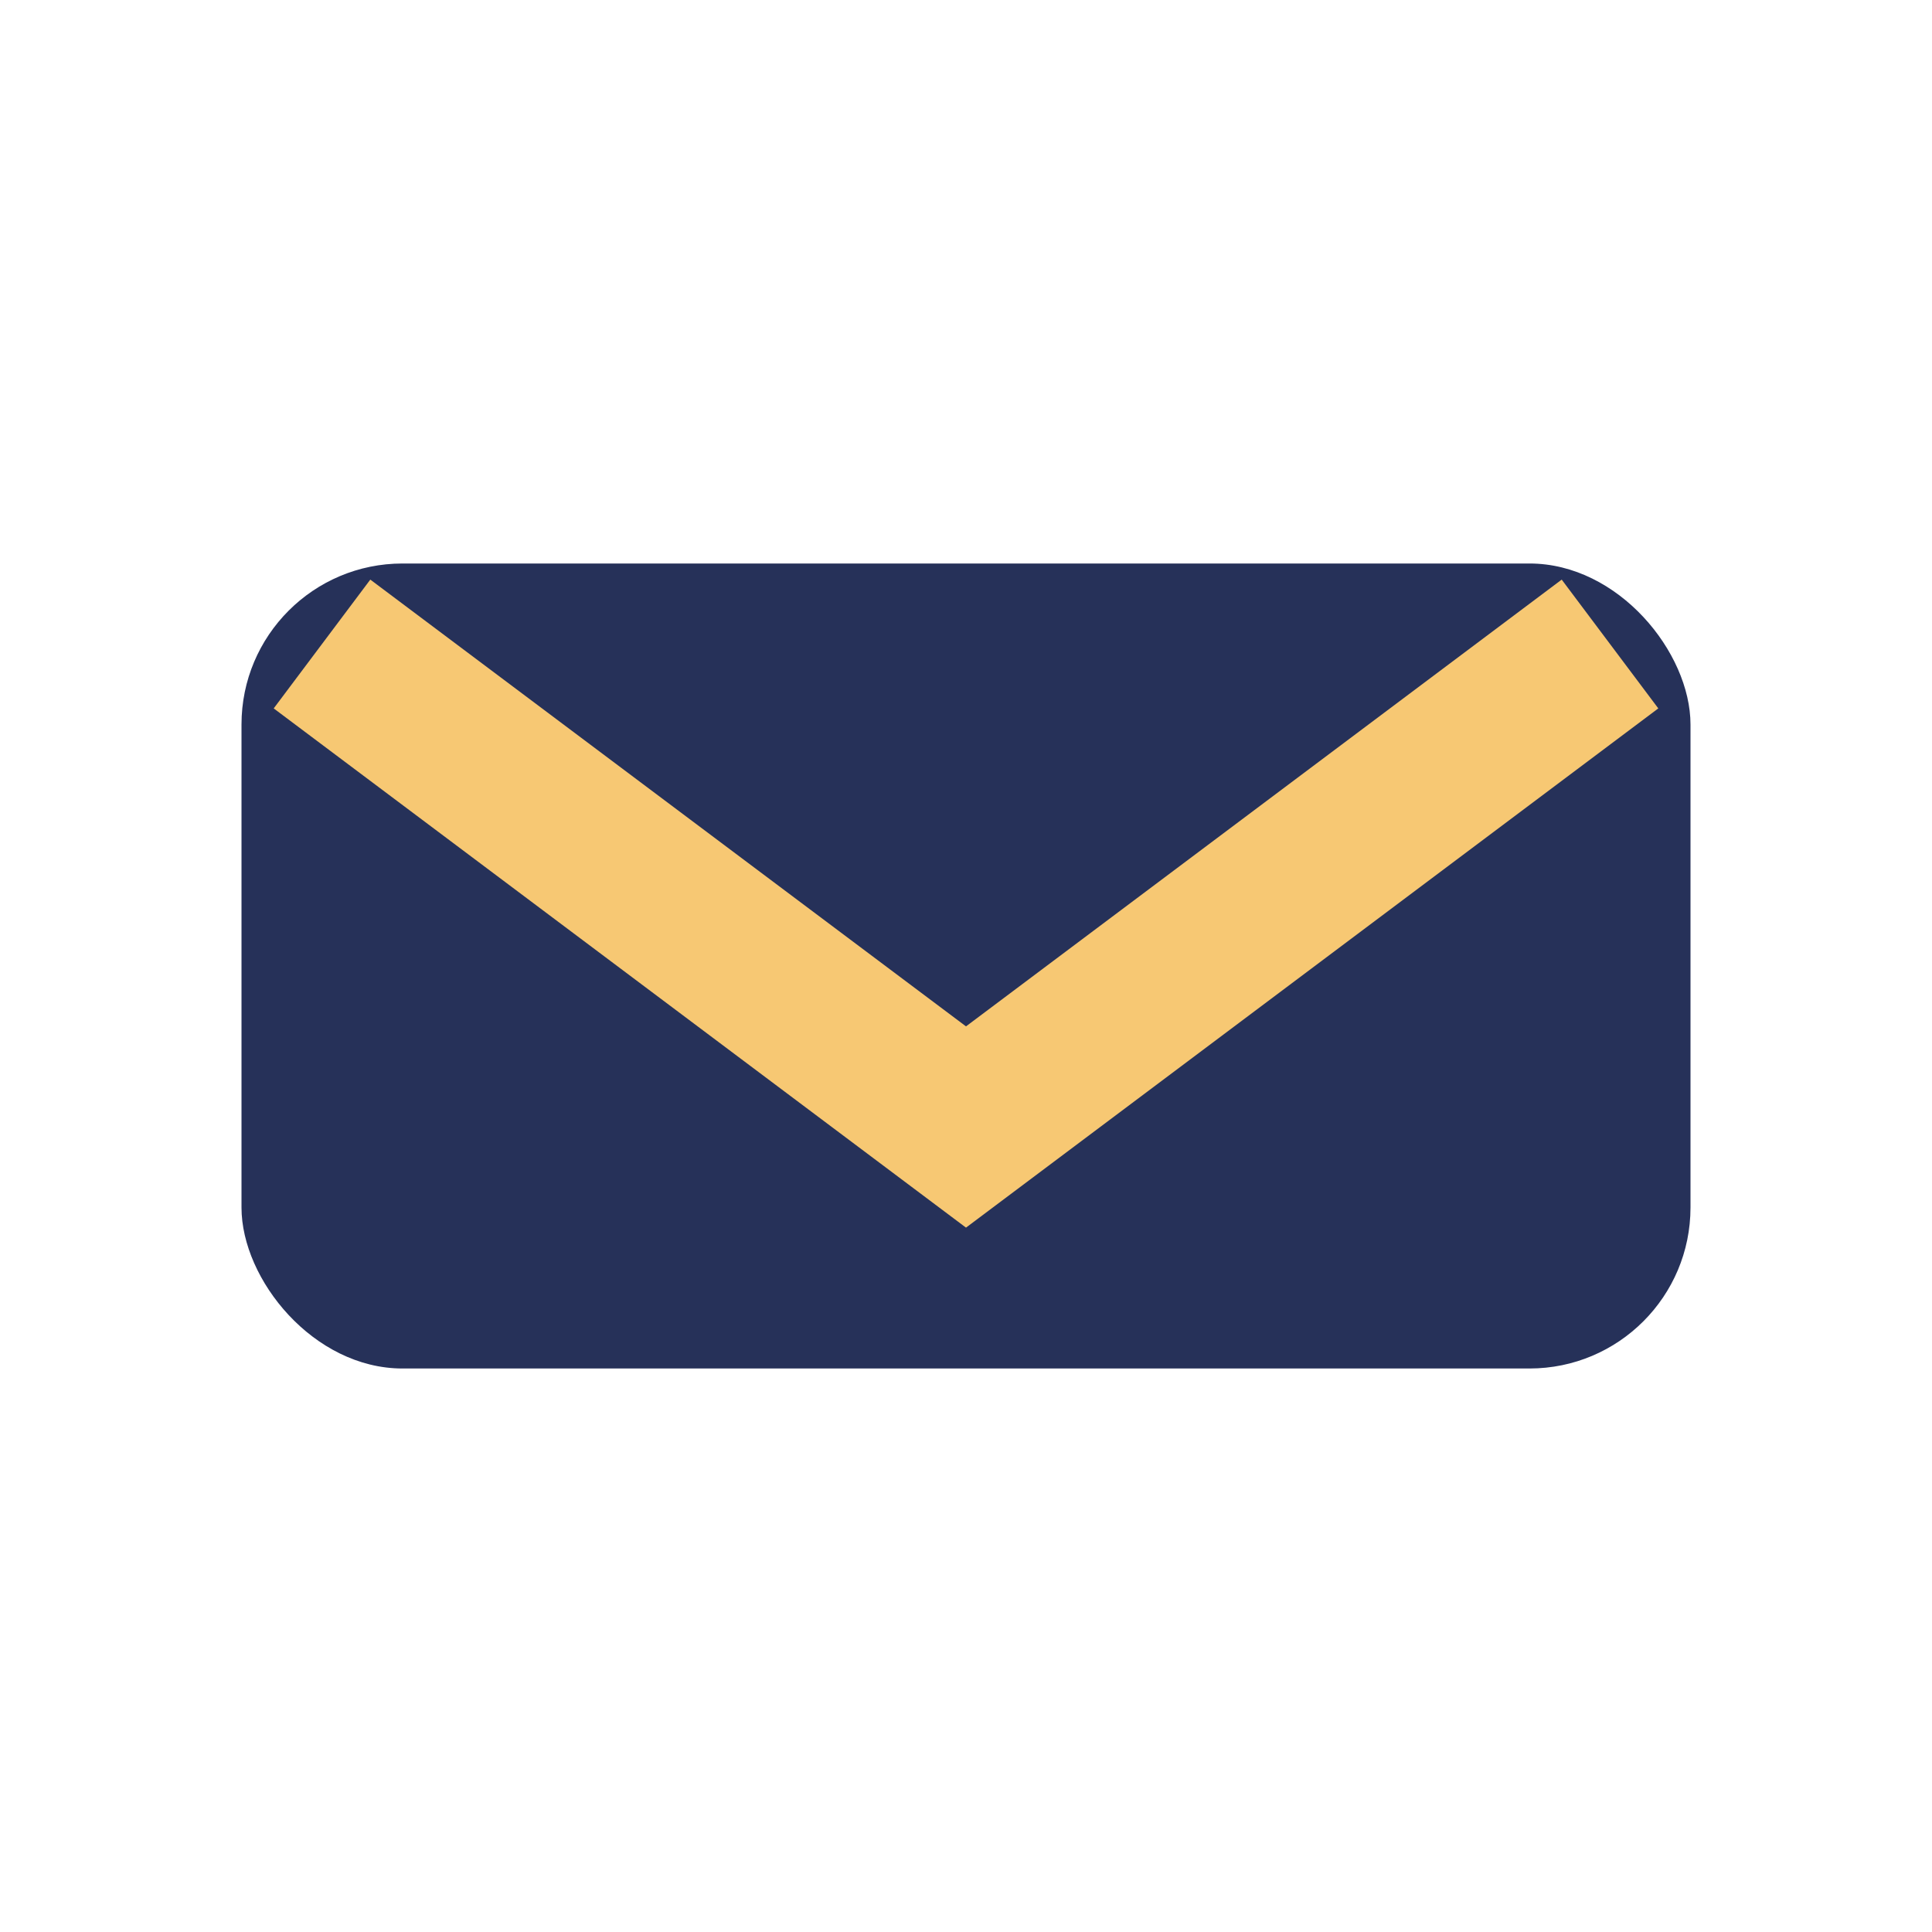
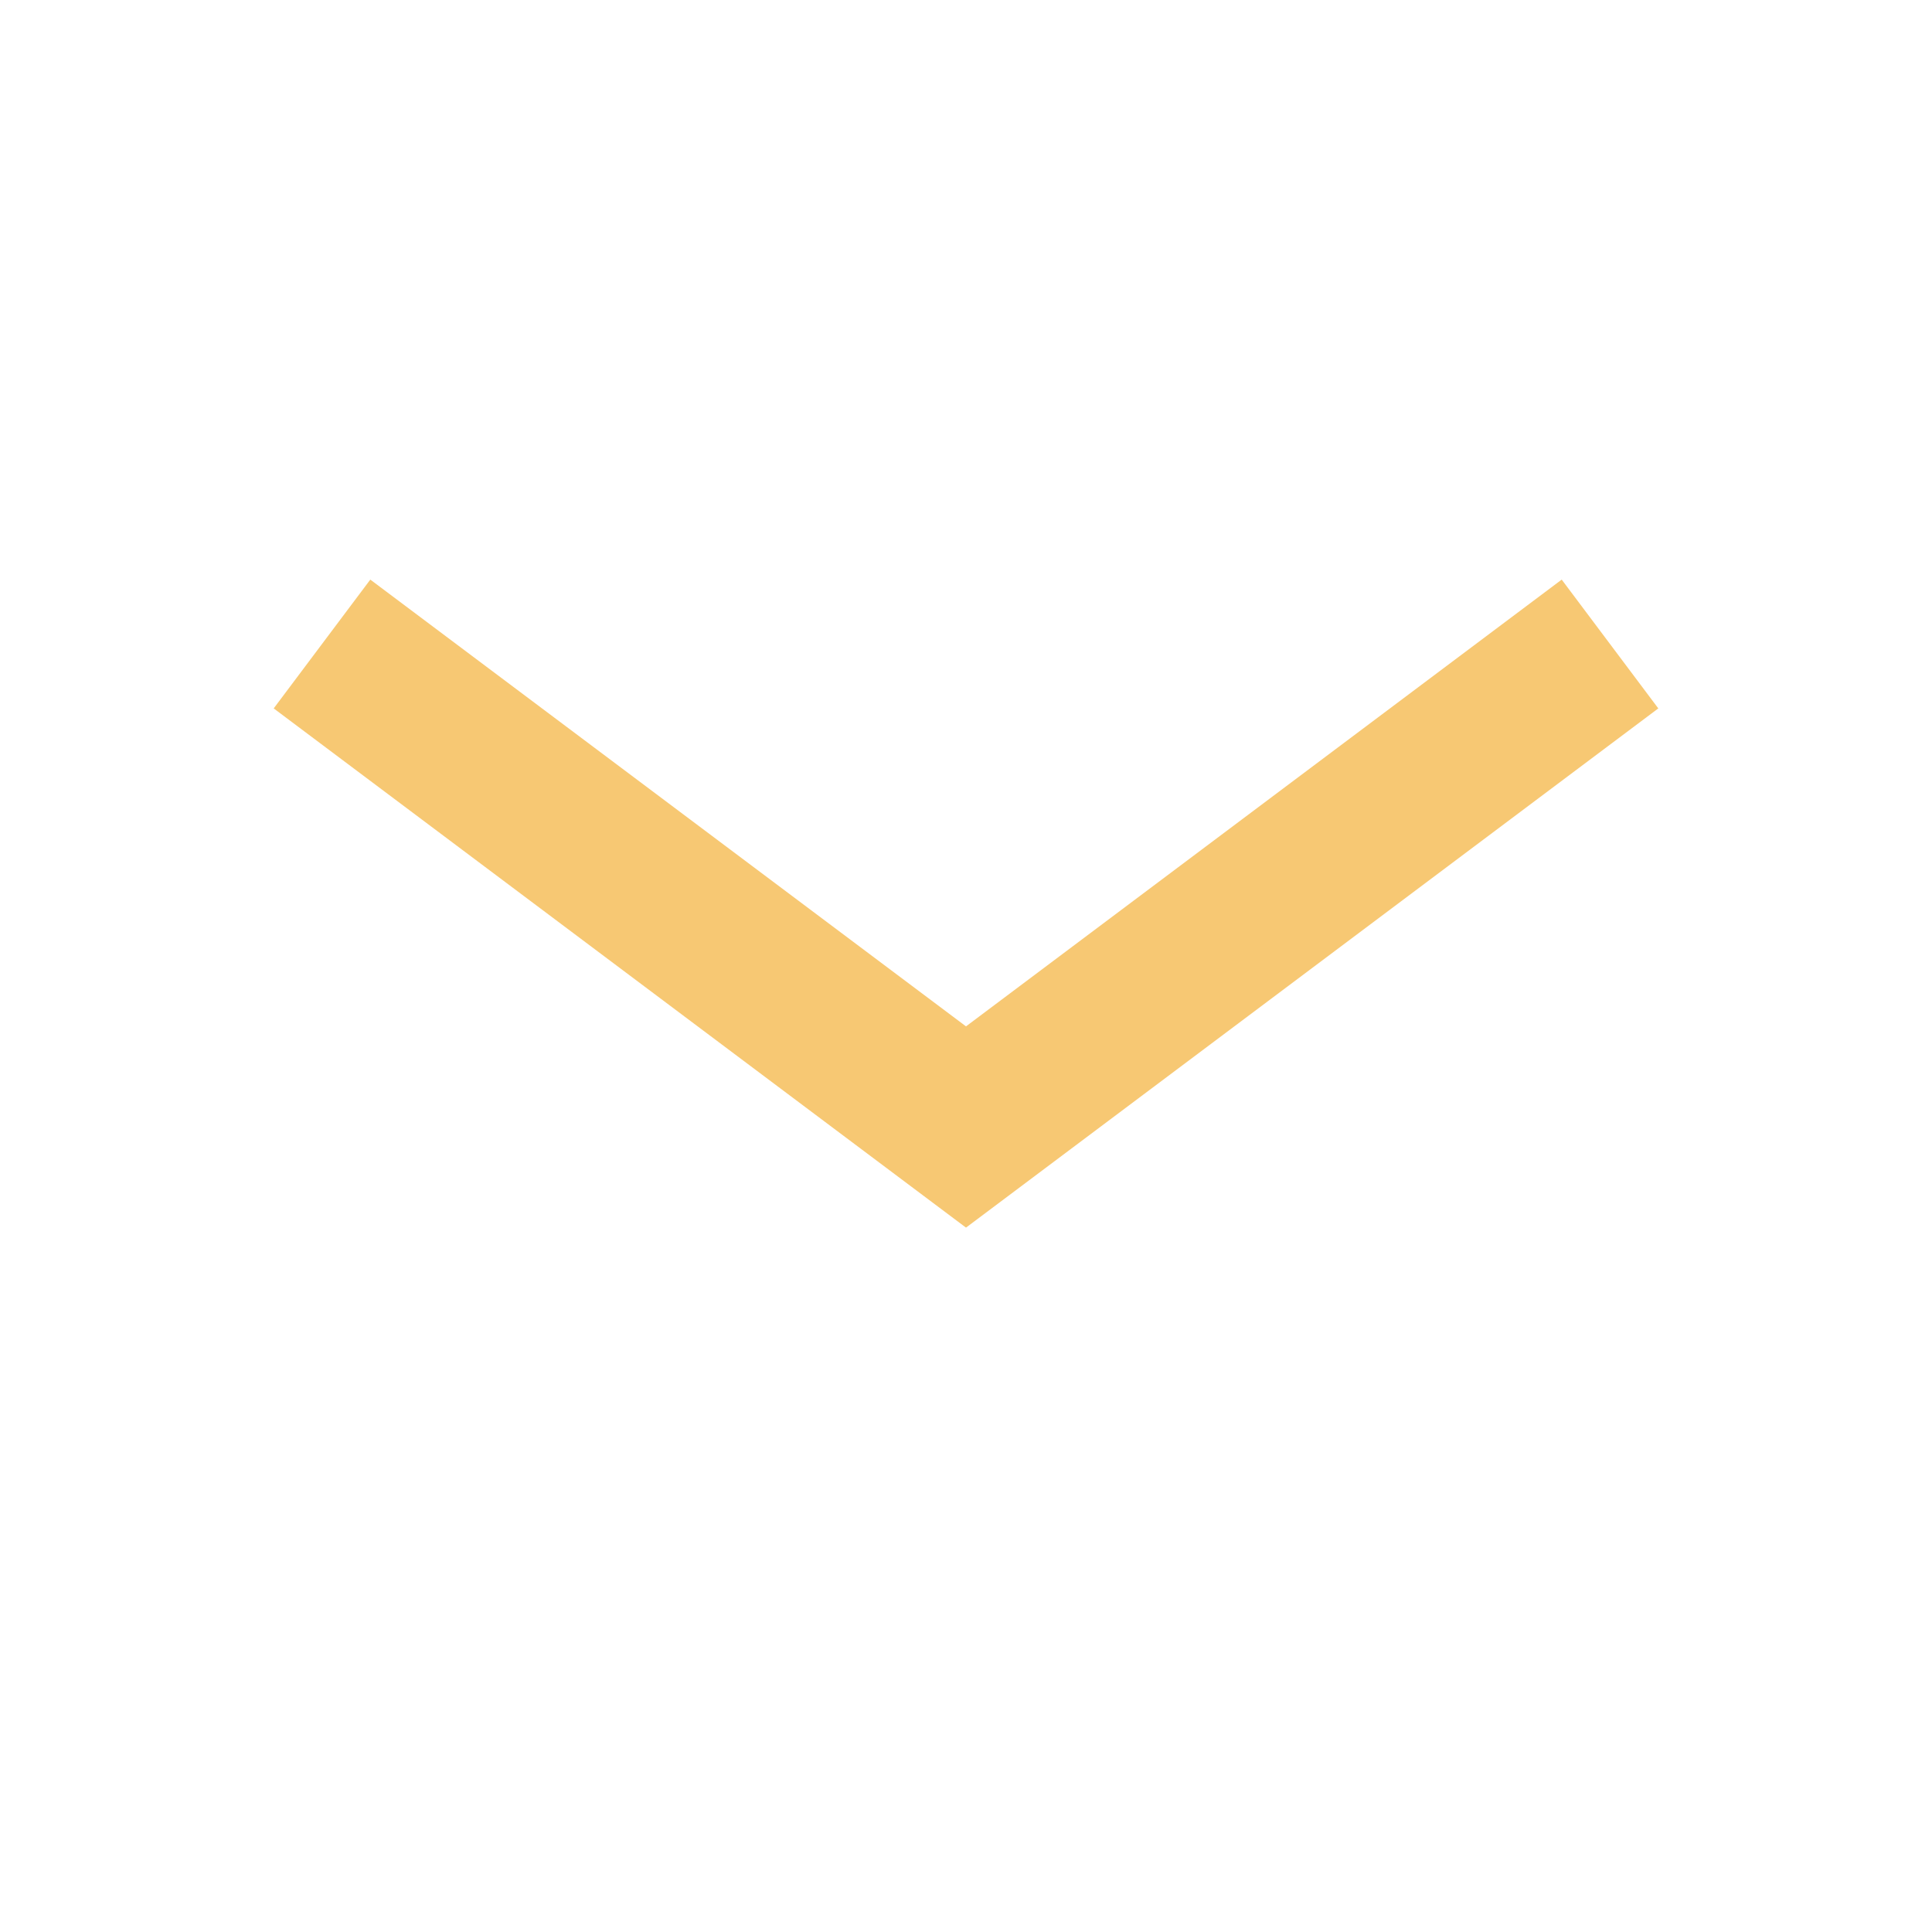
<svg xmlns="http://www.w3.org/2000/svg" width="24" height="24" viewBox="0 0 24 24">
-   <rect x="3" y="7" width="18" height="10" rx="2" fill="#263159" />
  <path d="M4 8l8 6 8-6" stroke="#F7C873" stroke-width="2" fill="none" />
</svg>